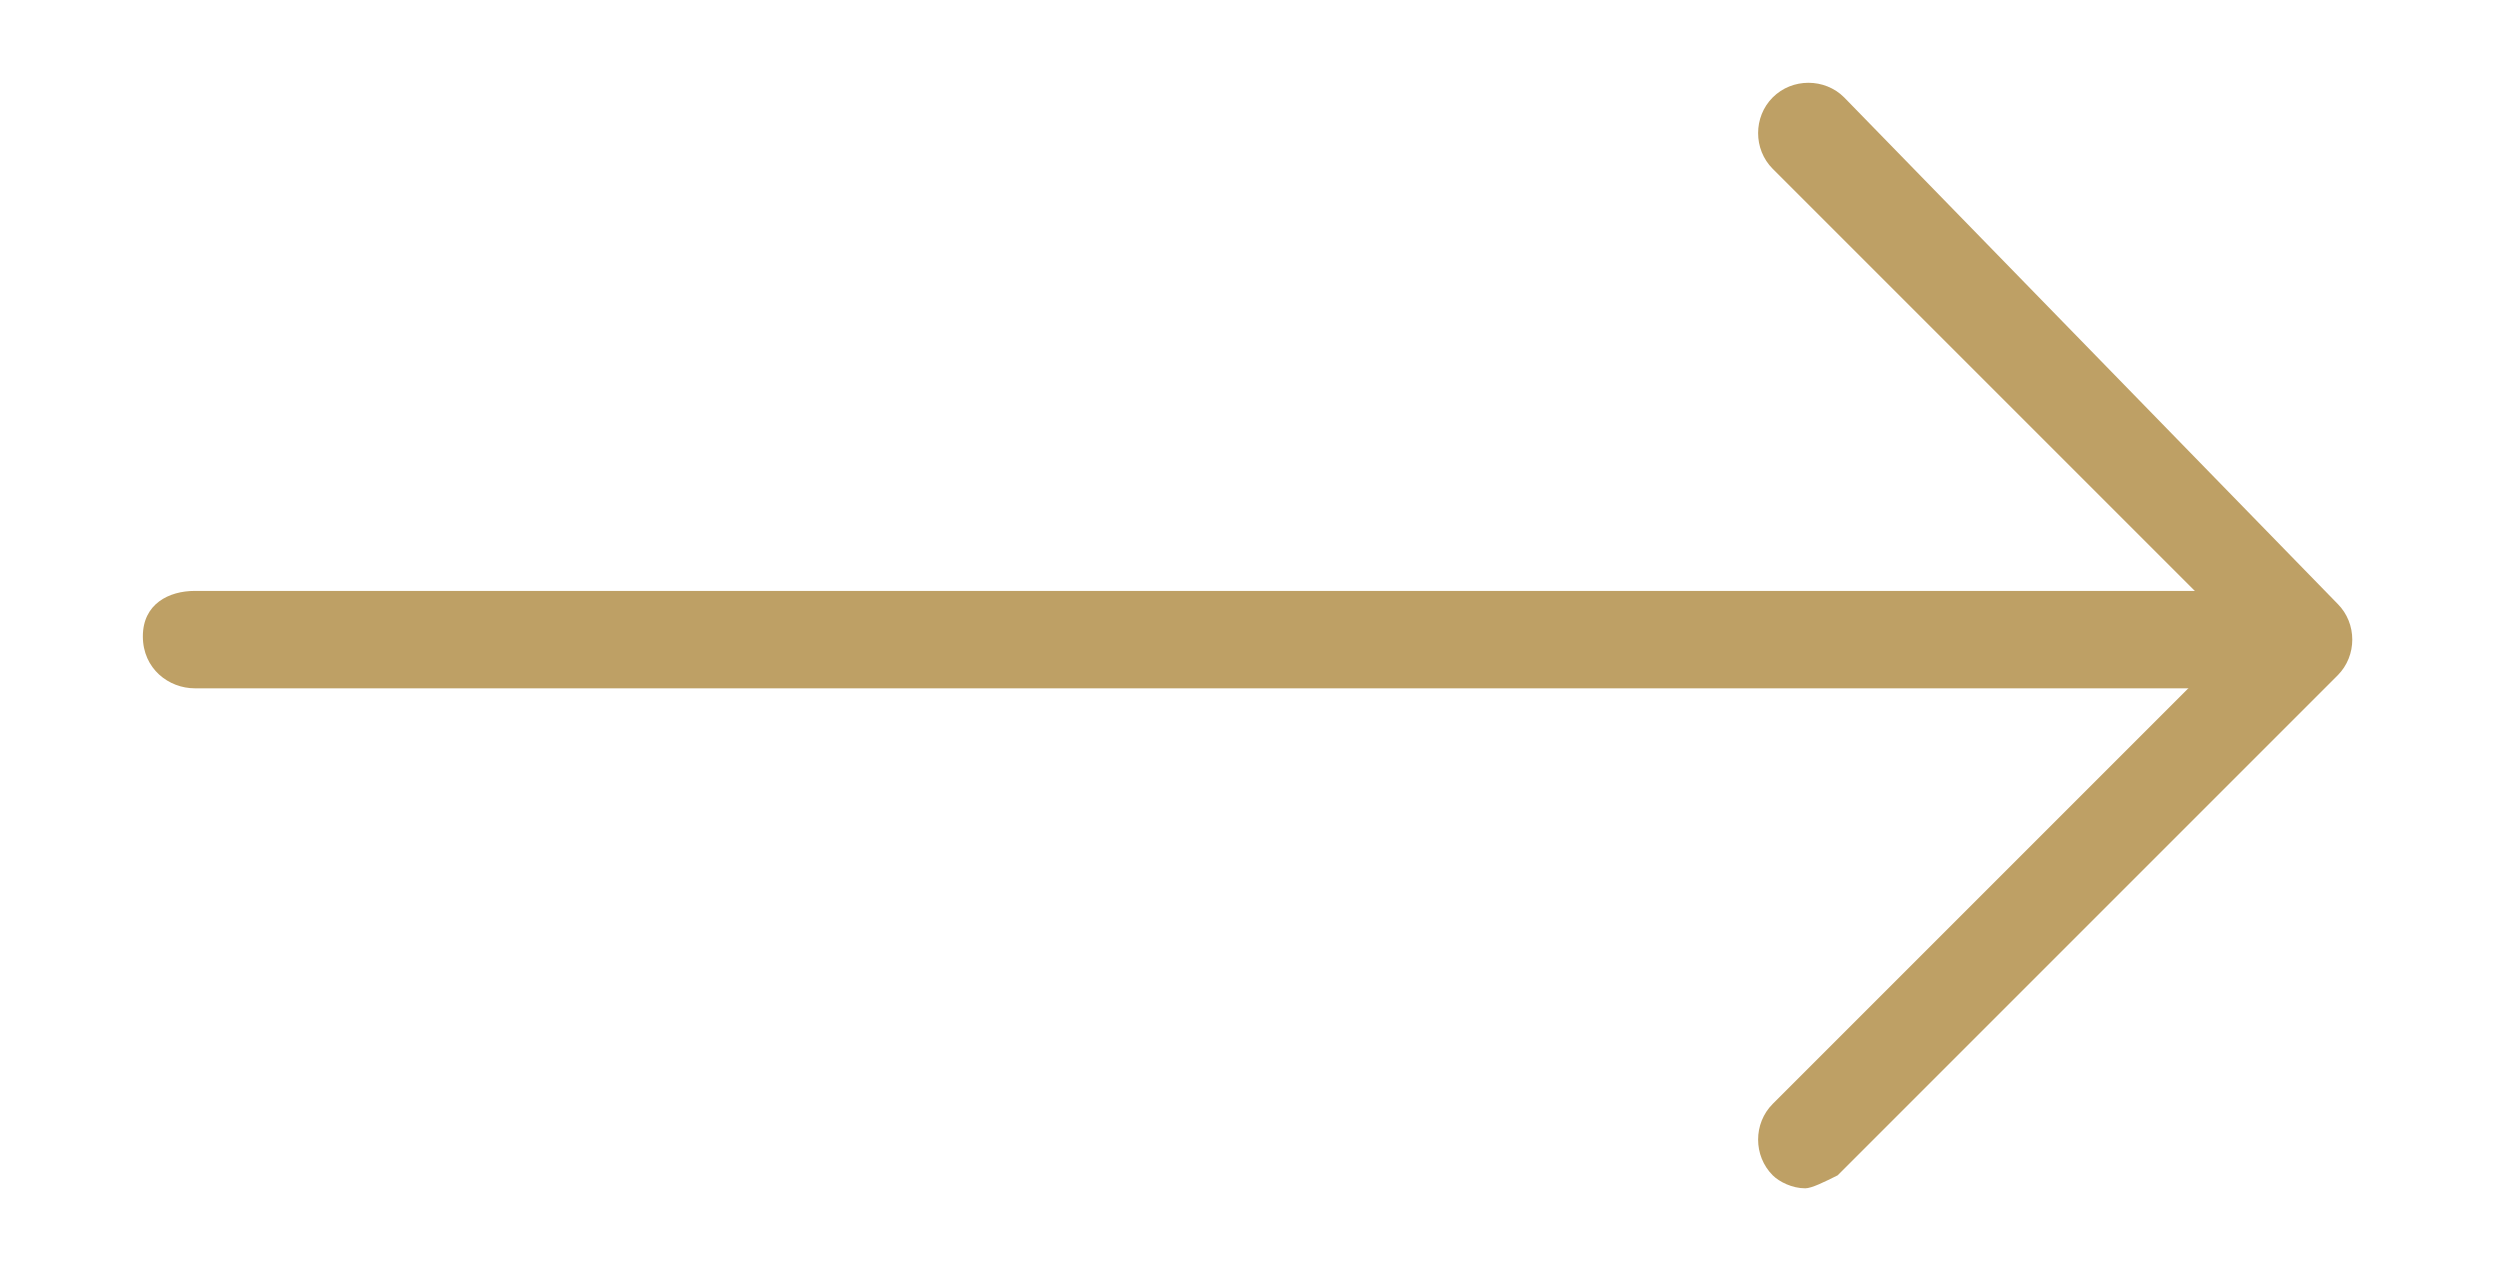
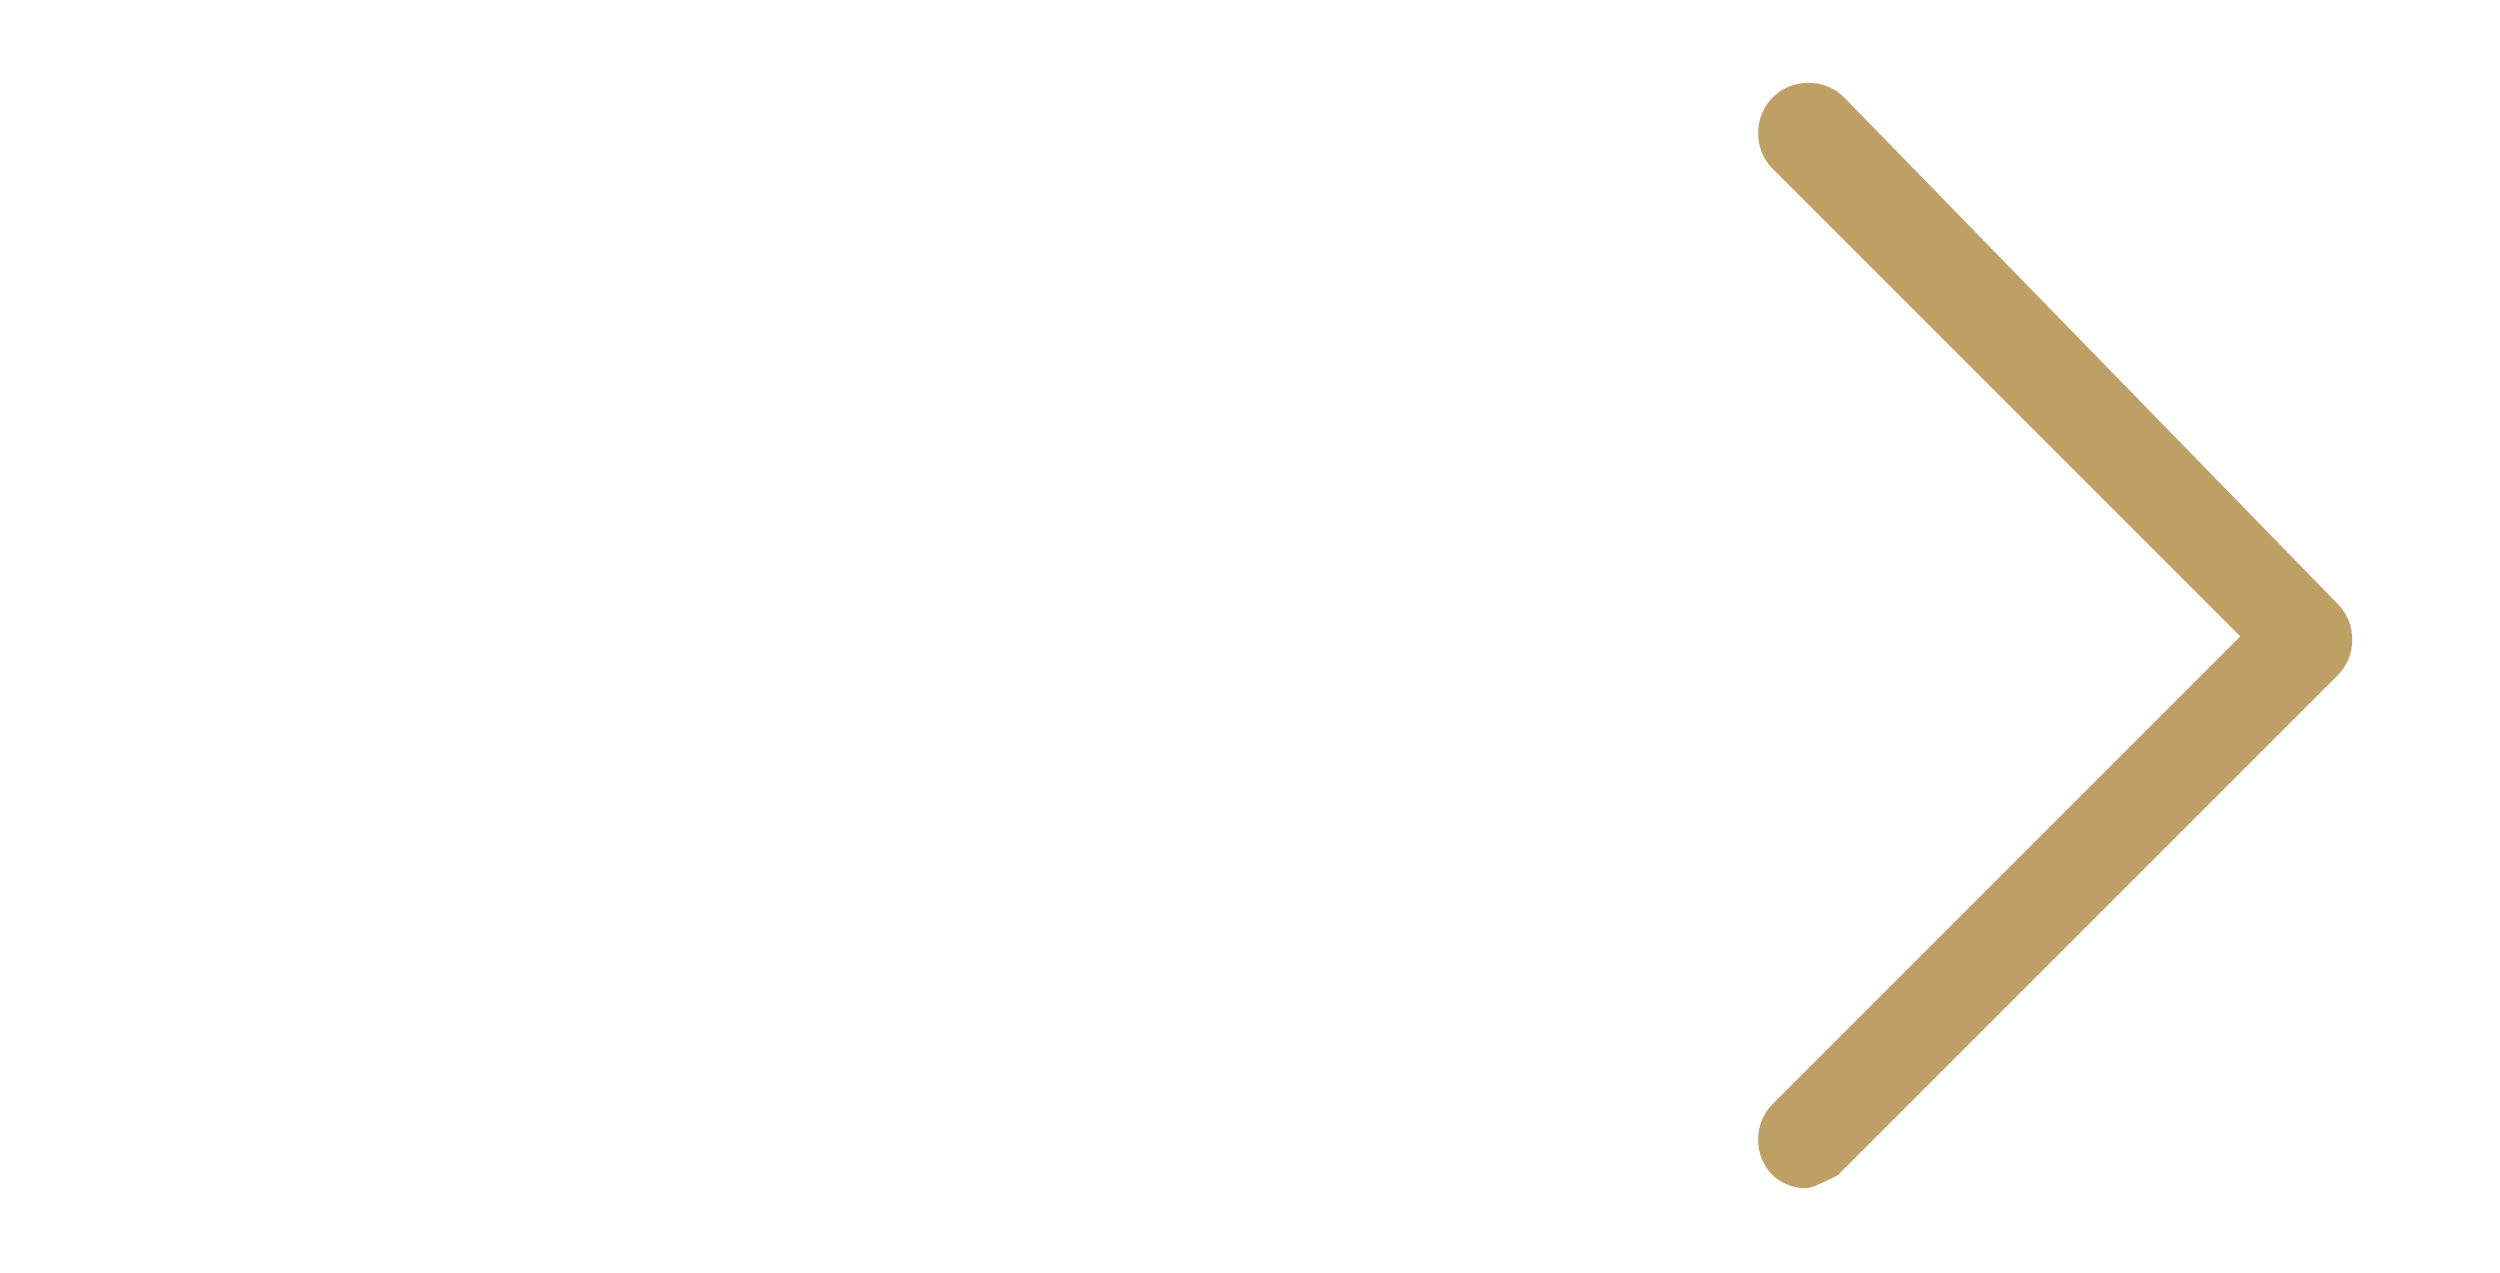
<svg xmlns="http://www.w3.org/2000/svg" version="1.1" id="Calque_1" x="0px" y="0px" viewBox="0 0 38.5 19.6" style="enable-background:new 0 0 38.5 19.6;" xml:space="preserve">
  <style type="text/css">
	.st0{fill:#BEA065;}
</style>
  <g>
    <g>
-       <path class="st0" d="M33.8,10.6H3c-0.4,0-0.8-0.3-0.8-0.8S2.6,9.1,3,9.1h30.8c0.4,0,0.8,0.3,0.8,0.8S34.2,10.6,33.8,10.6z" />
-     </g>
+       </g>
    <g>
-       <path class="st0" d="M27.8,18.3c-0.2,0-0.4-0.1-0.5-0.2c-0.3-0.3-0.3-0.8,0-1.1l7.2-7.2l-7.2-7.2c-0.3-0.3-0.3-0.8,0-1.1    s0.8-0.3,1.1,0L36,9.3c0.3,0.3,0.3,0.8,0,1.1l-7.7,7.7C28.1,18.2,27.9,18.3,27.8,18.3z" />
+       <path class="st0" d="M27.8,18.3c-0.2,0-0.4-0.1-0.5-0.2c-0.3-0.3-0.3-0.8,0-1.1l7.2-7.2l-7.2-7.2c-0.3-0.3-0.3-0.8,0-1.1    s0.8-0.3,1.1,0L36,9.3c0.3,0.3,0.3,0.8,0,1.1l-7.7,7.7C28.1,18.2,27.9,18.3,27.8,18.3" />
    </g>
  </g>
</svg>